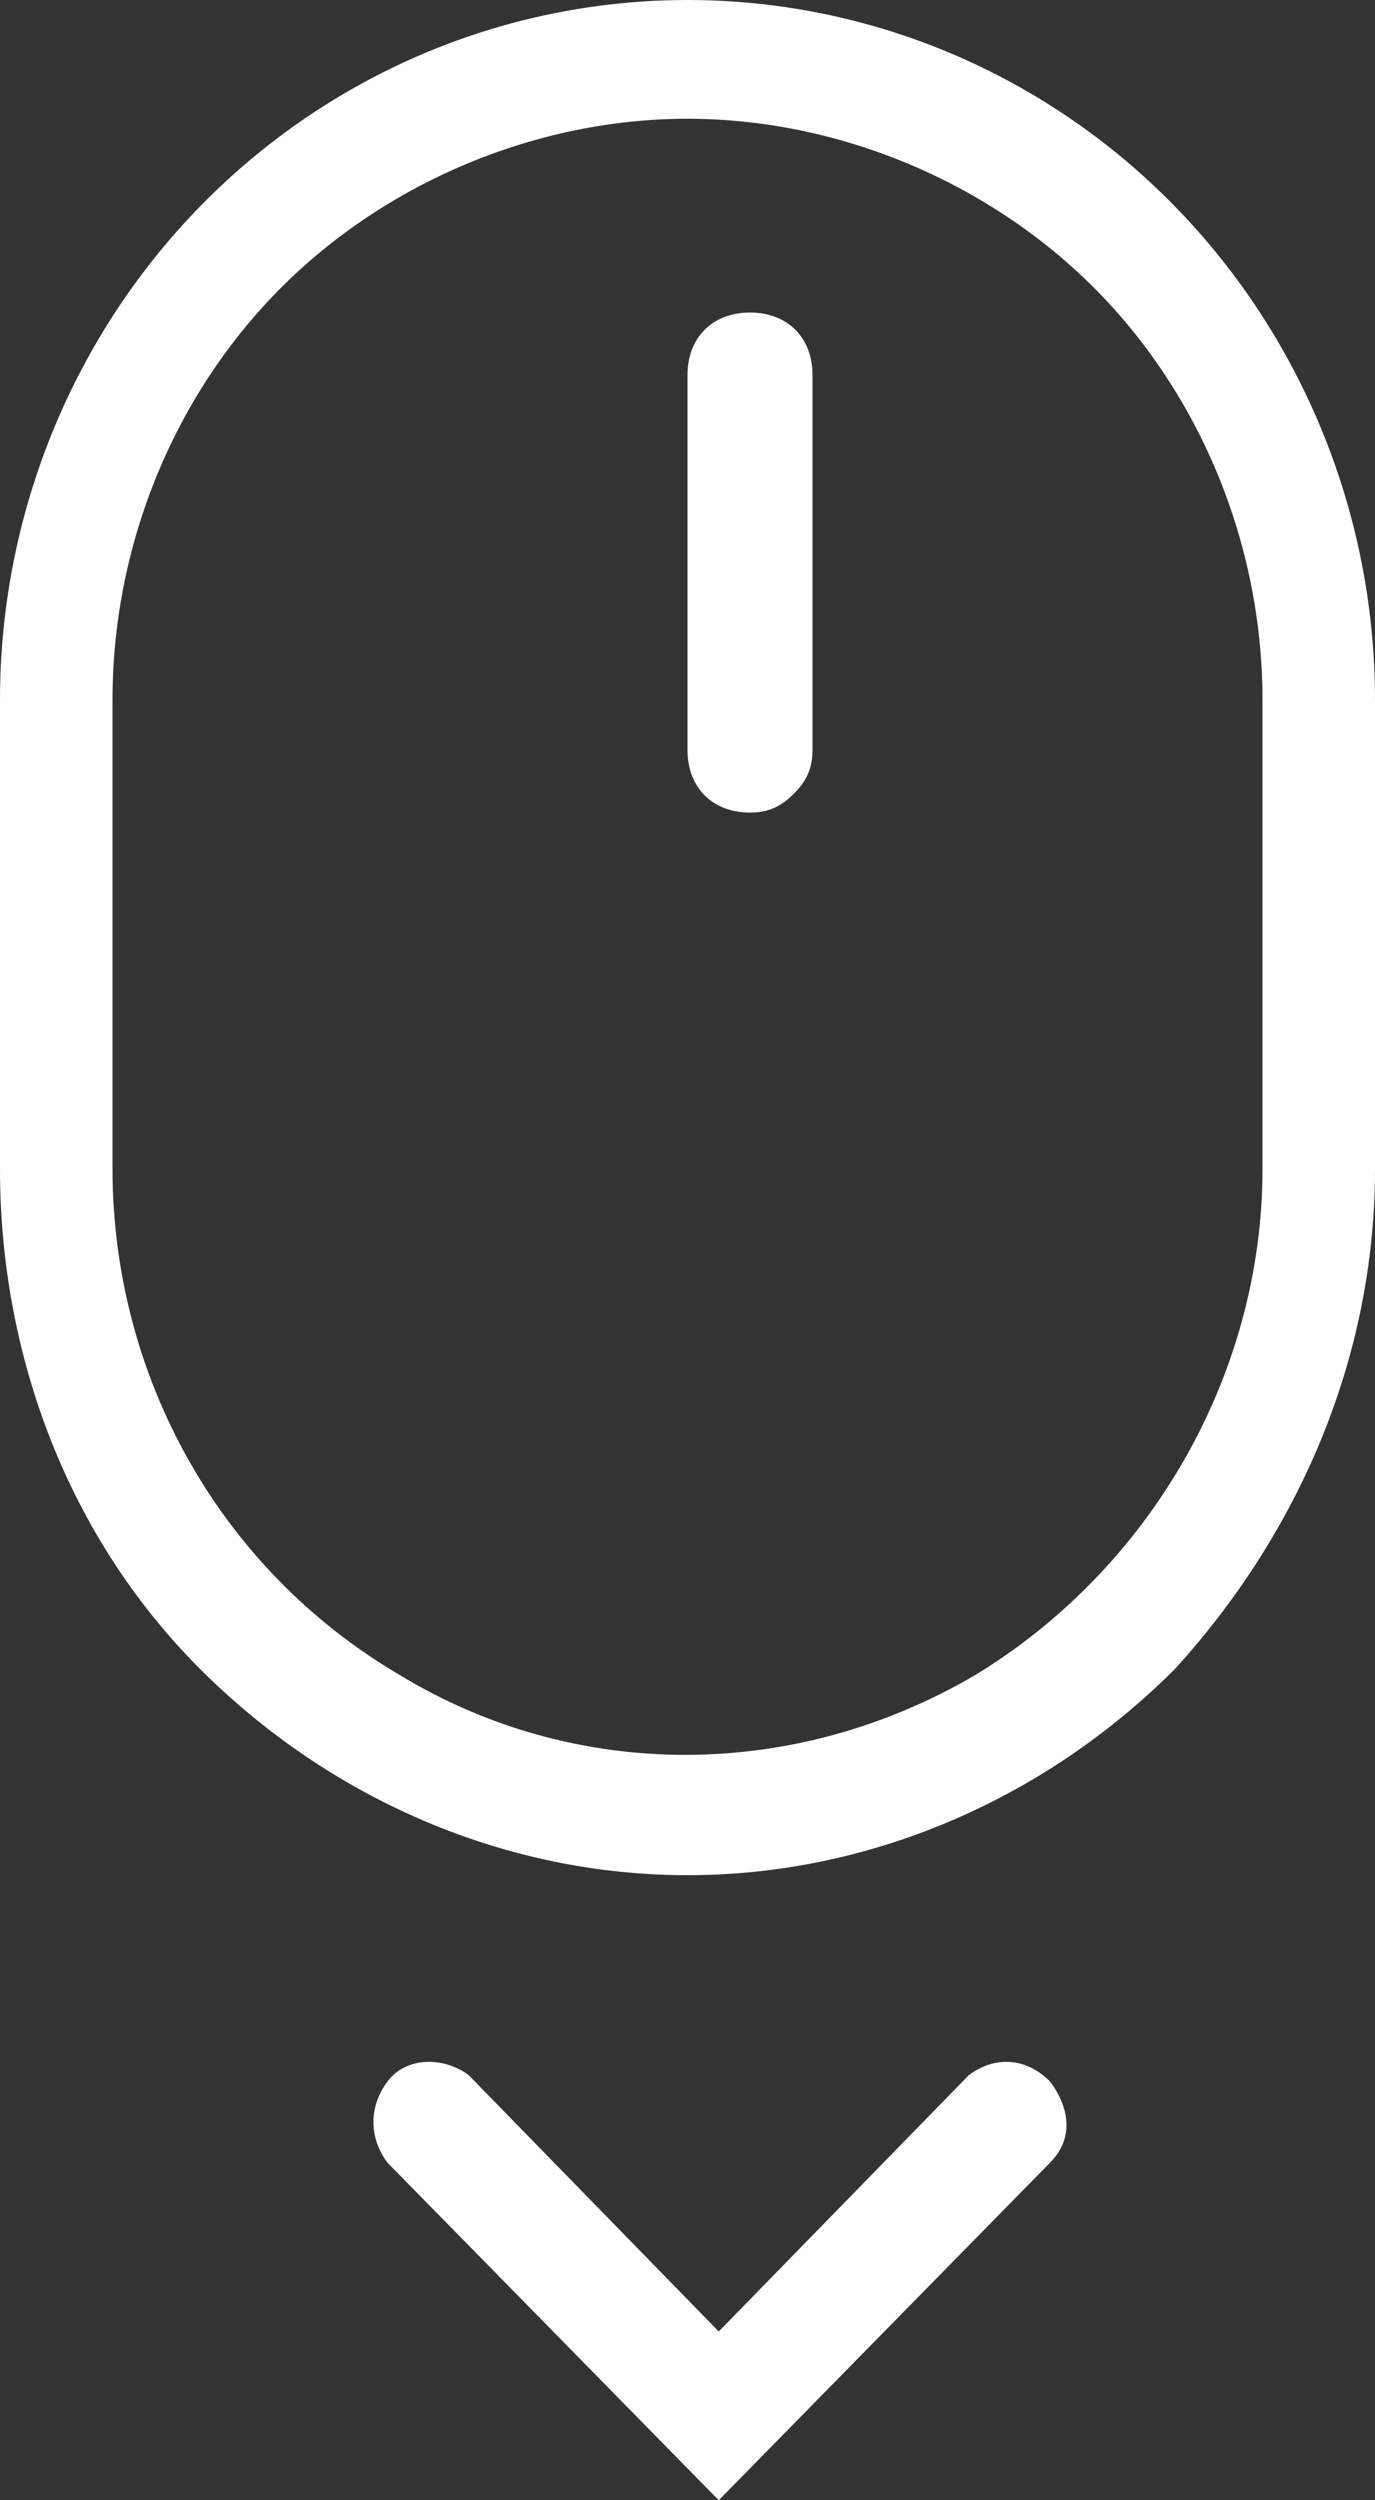
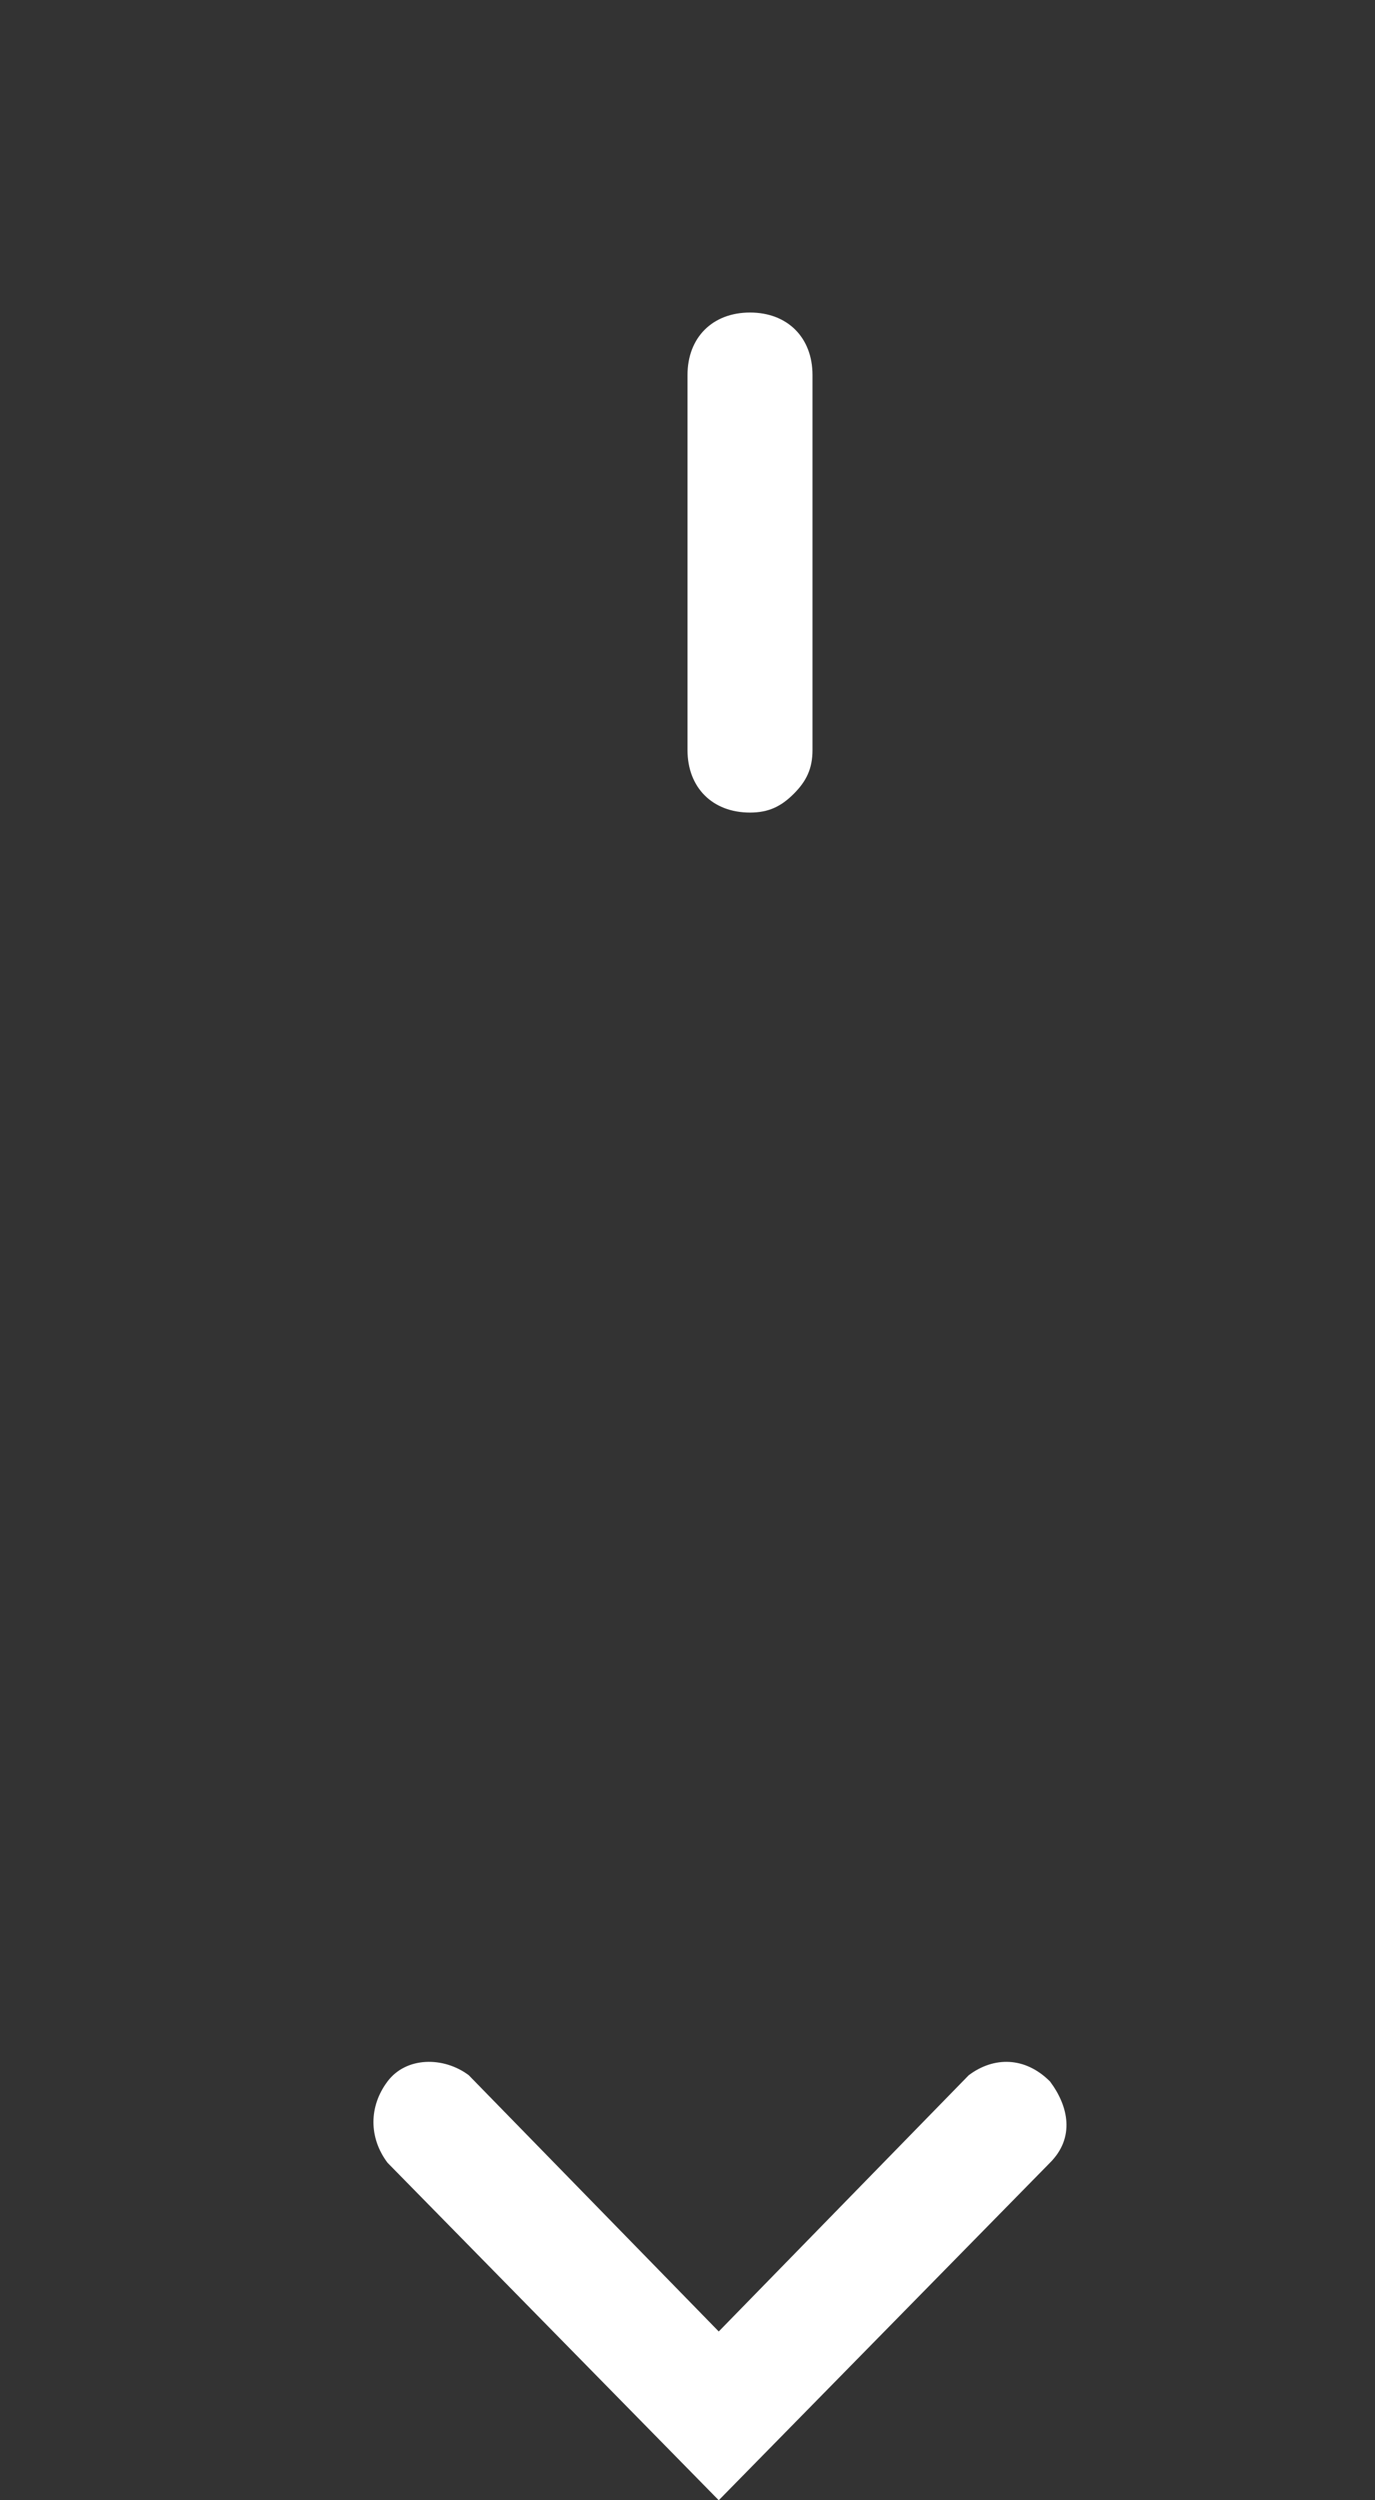
<svg xmlns="http://www.w3.org/2000/svg" id="Слой_1" viewBox="0 0 22 40">
  <rect x="0" y="0" width="22" height="40" fill="#333333" stroke="none" />
  <style>.st0{fill:#fff}</style>
-   <path id="Shape" class="st0" d="M11 30c-2.9 0-5.7-1.2-7.8-3.3-2.1-2.1-3.2-5-3.2-8v-7.5c0-4 2.1-7.7 5.5-9.7 3.4-2 7.6-2 11 0 3.4 2 5.5 5.7 5.5 9.7v7.5c0 3-1.2 5.8-3.2 8-2.1 2.1-4.9 3.3-7.8 3.3zm0-28.1c-2.4 0-4.8 1-6.5 2.7s-2.7 4.1-2.7 6.6v7.5c0 3.3 1.7 6.4 4.6 8.1 2.8 1.7 6.3 1.7 9.2 0 2.8-1.7 4.6-4.8 4.6-8.1v-7.5c0-2.5-1-4.9-2.7-6.6-1.7-1.7-4.1-2.7-6.5-2.7z" />
  <path id="Shape_1_" class="st0" d="M11.5 40l-5.3-5.4c-.3-.4-.3-.9 0-1.3s.9-.4 1.3-.1l4 4.1 4-4.1c.4-.3.9-.3 1.3.1.3.4.4.9 0 1.3L11.5 40z" />
  <path id="Shape_2_" class="st0" d="M12 13c-.6 0-1-.4-1-1V6c0-.6.4-1 1-1s1 .4 1 1v6c0 .3-.1.5-.3.7-.2.2-.4.3-.7.3z" />
</svg>